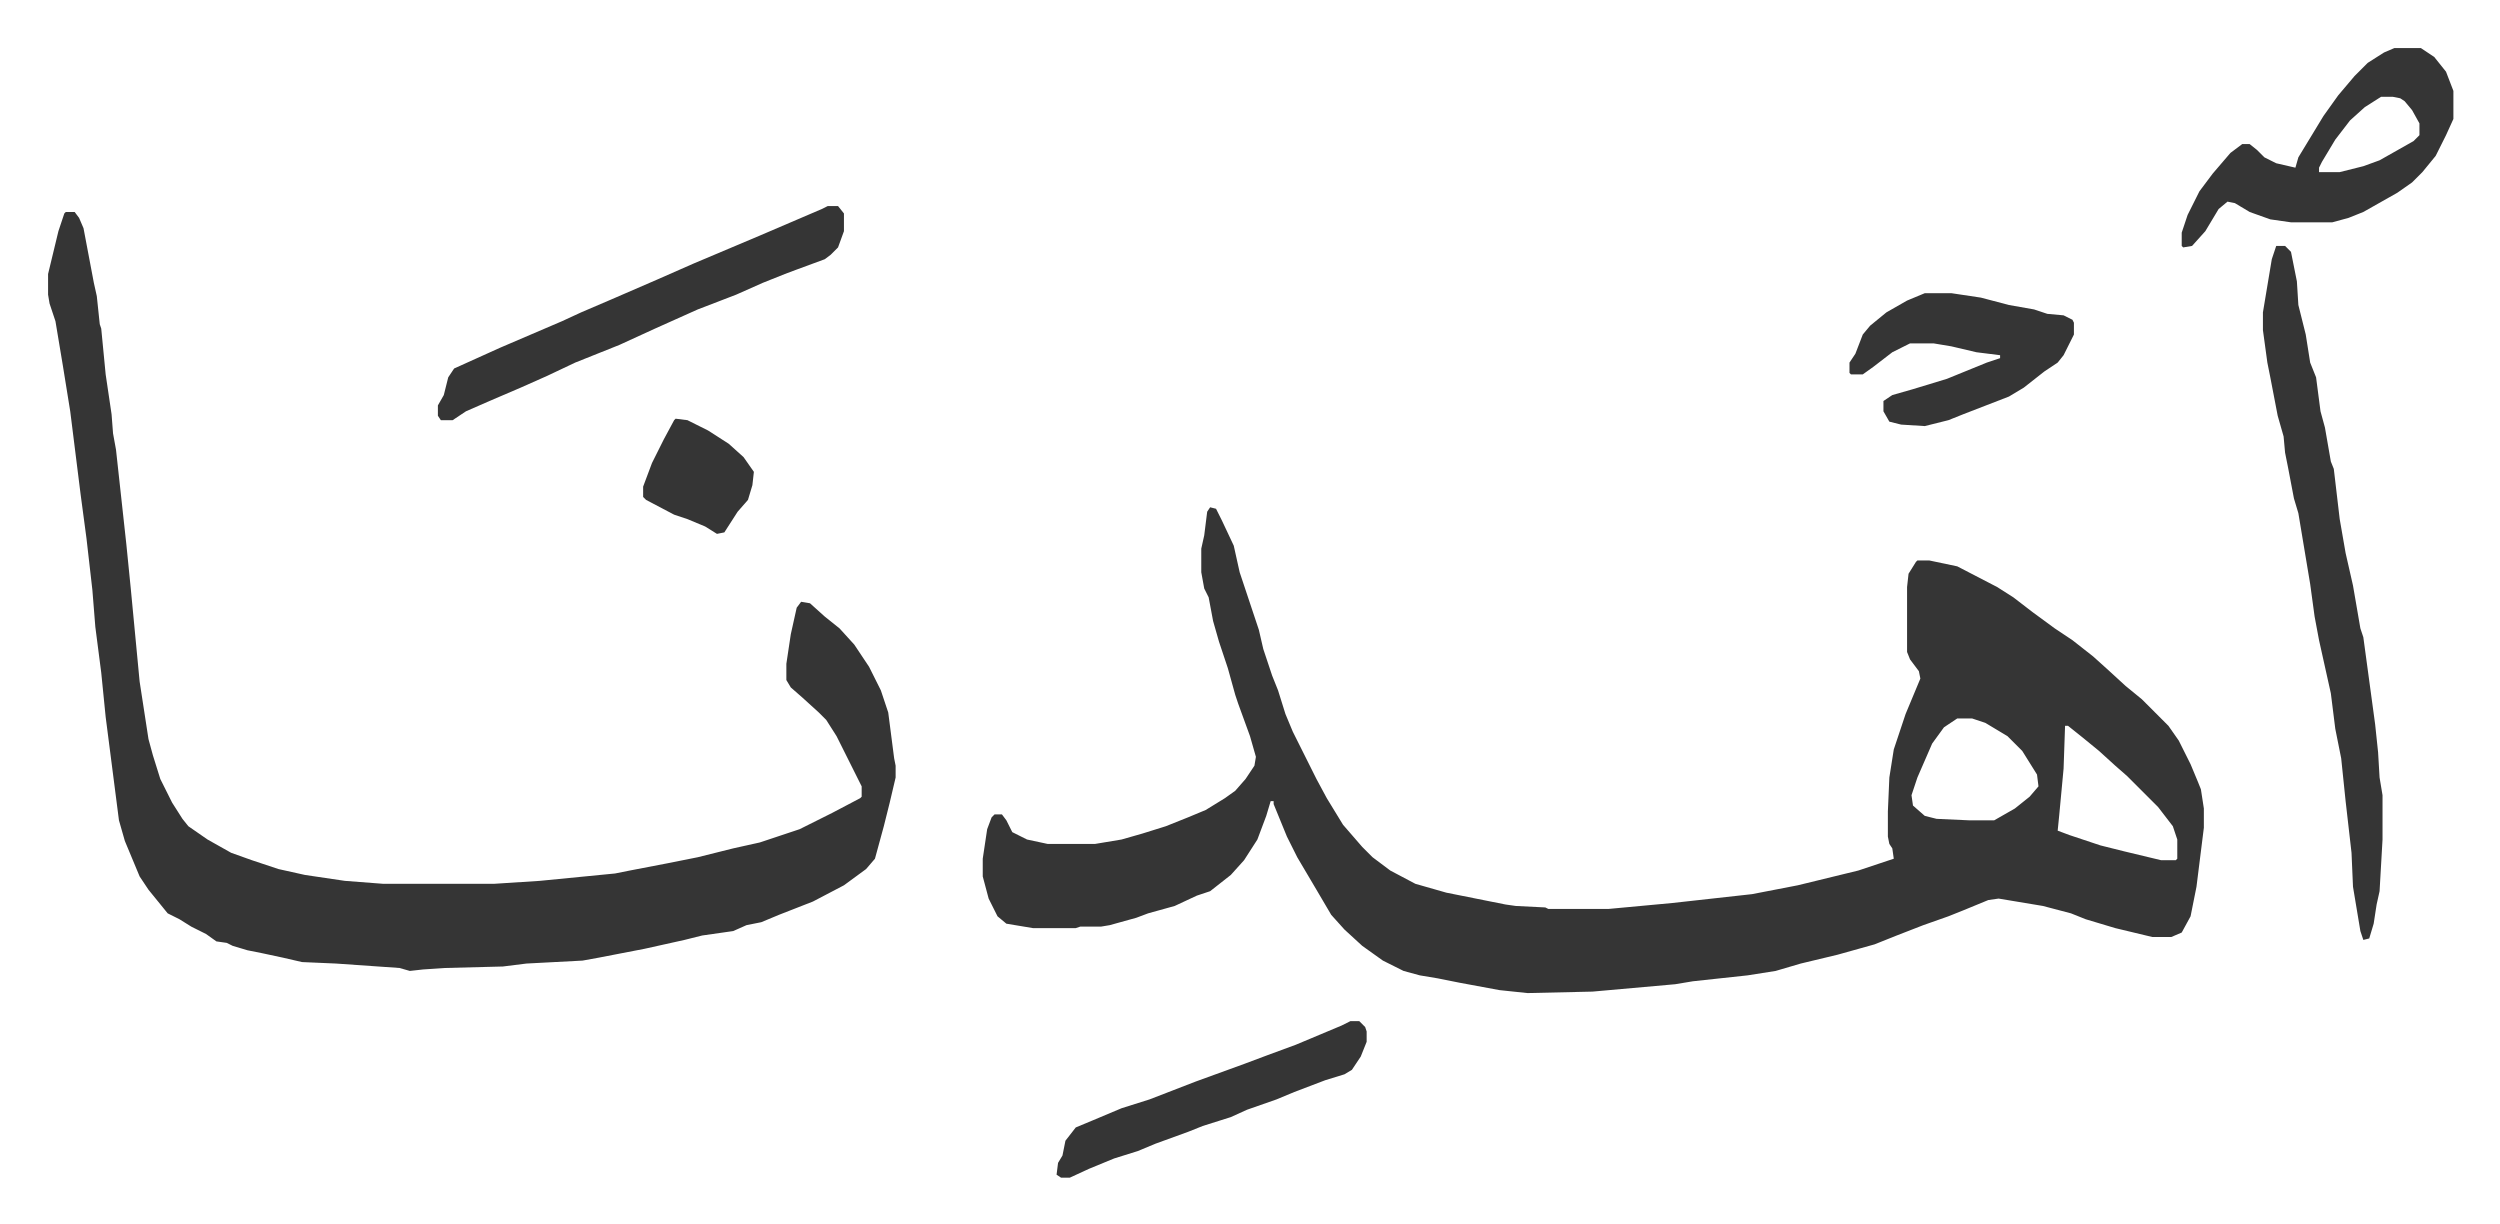
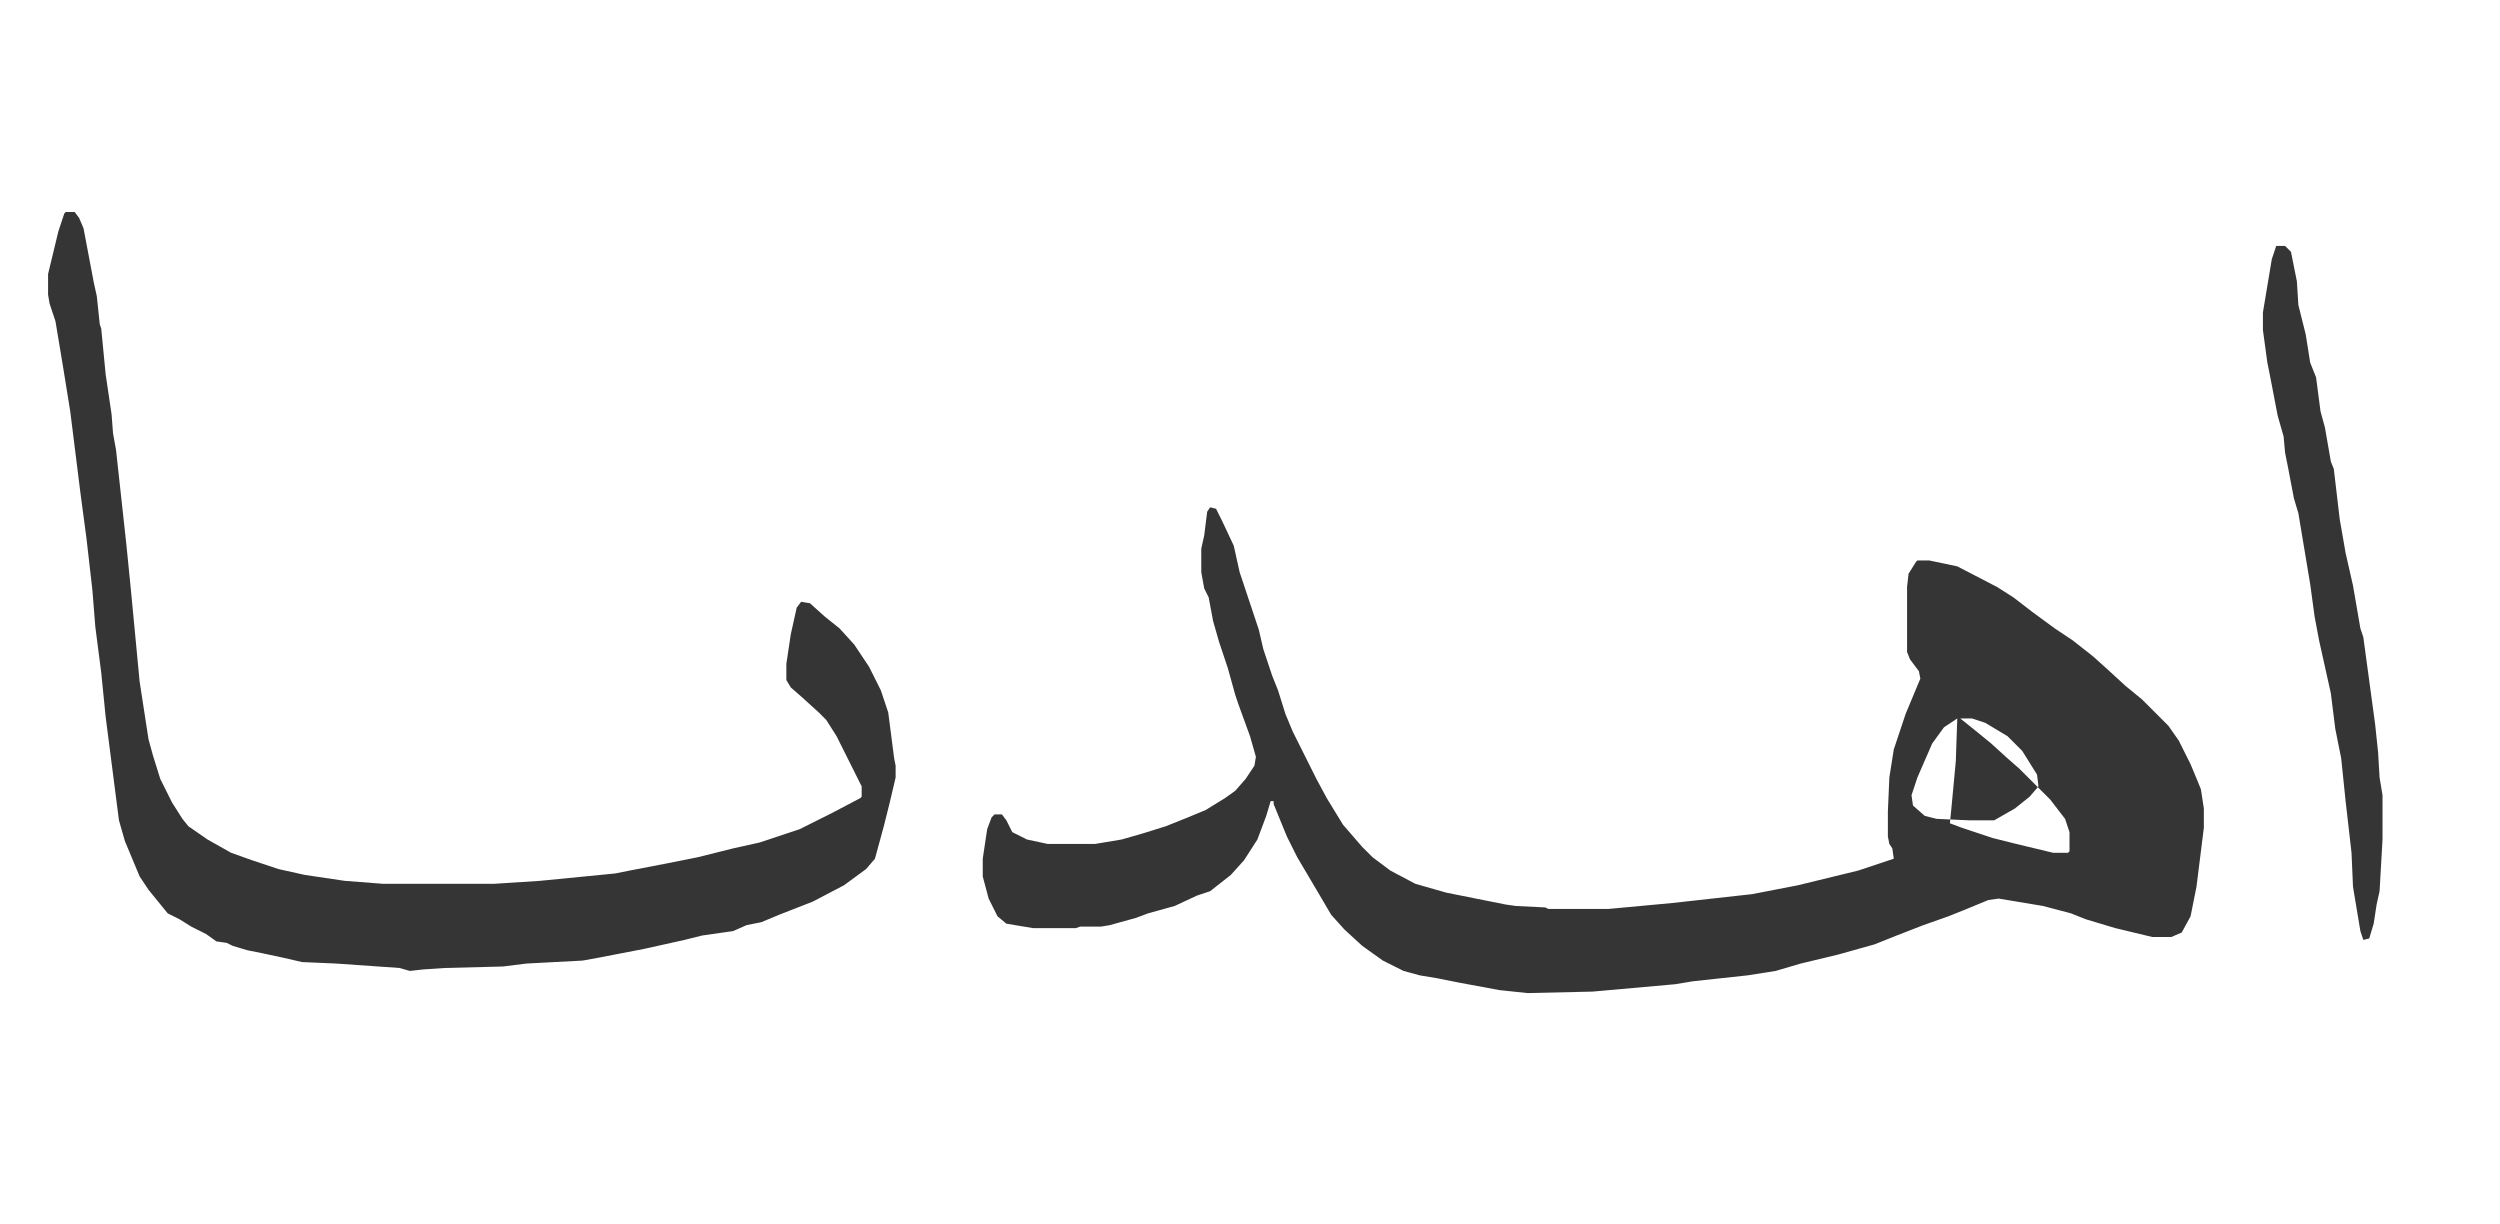
<svg xmlns="http://www.w3.org/2000/svg" role="img" viewBox="-32.56 322.44 1693.12 829.12">
-   <path fill="#353535" id="rule_normal" d="M787 666l4 1 4 8 8 17 4 18 8 24 5 15 3 13 6 18 4 10 5 16 5 12 8 16 8 16 7 13 11 18 13 15 7 7 12 9 17 9 21 6 40 8 7 1 20 1 2 1h41l43-4 27-3 27-3 31-6 41-10 24-8-1-7-2-3-1-5v-17l1-23 3-19 8-24 10-24-1-5-6-8-2-5v-44l1-9 5-8 1-1h8l19 4 27 14 11 7 13 10 15 11 12 8 14 11 10 9 12 11 11 9 18 18 7 10 8 16 5 12 2 5 2 13v13l-5 40-4 20-6 11-7 3h-13l-25-6-20-6-10-4-19-5-30-5-7 1-17 7-10 4-17 6-18 7-15 6-25 7-25 6-17 5-19 3-37 4-12 2-56 5-44 1-19-2-27-5-15-3-12-2-11-3-14-7-14-10-12-11-9-10-10-17-13-22-7-14-9-22v-2h-2l-3 10-6 16-9 14-9 10-14 11-9 3-15 7-18 5-8 3-18 5-6 1h-14l-3 1h-29l-18-3-6-5-6-12-4-15v-12l3-20 3-8 2-2h5l3 4 4 8 10 5 14 3h32l18-3 14-4 16-5 15-6 12-5 13-8 7-5 7-8 6-9 1-6-4-14-8-22-2-6-5-18-6-18-4-14-3-16-3-6-2-11v-16l2-9 2-16zm506 143l-9 6-8 11-10 23-4 12 1 7 8 7 8 2 22 1h17l14-8 10-8 6-7-1-8-10-16-10-10-15-9-9-3zm73 5l-1 29-3 32-1 10 8 3 21 7 16 4 25 6h10l1-1v-13l-3-9-10-13-21-21-8-7-11-10-11-9-10-8zM12 466h6l3 4 3 7 7 37 2 9 2 19 1 3 3 31 4 27 1 13 2 11 7 64 3 30 6 63 6 39 3 11 5 16 8 16 7 11 4 5 13 9 16 9 14 5 18 6 18 4 27 4 26 2h75l31-2 51-5 10-2 26-5 20-4 24-6 18-4 27-9 22-11 19-10 1-1v-7l-17-34-7-11-5-5-11-10-8-7-3-5v-11l3-20 4-18 3-4 6 1 10 9 10 8 10 11 10 15 8 16 5 15 4 31 1 5v8l-4 17-4 16-6 22-6 7-15 11-21 11-23 9-12 5-10 2-9 4-21 3-12 3-27 6-31 6-11 2-38 2-16 2-39 1-15 1-9 1-7-2-43-3-23-1-13-3-14-3-10-2-10-3-4-2-7-1-7-5-10-5-8-5-8-4-13-16-6-9-10-24-4-14-9-70-3-30-4-31-2-25-4-35-4-30-7-56-5-31-5-30-4-12-1-6v-14l7-29 4-12zm1497 23h6l4 4 4 20 1 16 5 20 3 19 4 10 3 23 3 11 4 23 2 5 4 34 4 23 5 22 5 29 2 6 8 59 2 19 1 17 2 12v30l-2 35-2 9-2 13-3 10-4 1-2-6-2-12-3-18-1-23-4-35-3-29-4-20-3-24-8-36-3-16-3-22-5-30-3-18-3-10-4-21-2-10-1-11-4-14-5-26-2-10-3-22v-12l6-36z" />
-   <path fill="#353535" id="rule_normal" d="M1589 355h18l9 6 8 10 5 13v19l-5 11-7 14-9 11-7 7-10 7-23 13-10 4-11 3h-28l-14-2-14-5-10-6-5-1-6 5-9 15-9 10-6 1-1-1v-9l4-12 8-16 9-12 12-14 8-6h5l5 4 5 5 8 4 13 3 2-7 17-28 10-14 11-13 9-9 11-7zm-9 33l-11 7-10 9-10 13-9 15-2 4v3h14l16-4 11-4 23-13 4-4v-8l-5-9-5-6-3-2-5-1zM528 462h7l4 5v12l-4 11-5 5-4 3-19 7-8 3-15 6-18 8-26 10-29 13-24 11-30 12-19 9-18 8-21 9-16 7-9 6h-8l-2-3v-7l4-7 3-12 4-6 31-14 42-18 13-6 21-9 30-13 25-11 45-19 42-18zm743 59h18l20 3 19 5 17 3 9 3 11 1 6 3 1 2v8l-7 14-4 5-9 6-14 11-10 6-31 12-10 4-16 4-16-1-8-2-4-7v-7l6-4 14-4 23-7 27-11 9-3v-2l-16-2-17-4-12-2h-16l-12 6-13 10-7 5h-8l-1-1v-7l4-6 5-13 5-6 11-9 14-8zm-389 493h6l4 4 1 3v7l-4 10-6 9-5 3-13 4-21 8-12 5-20 7-11 5-19 6-10 4-22 8-12 5-16 5-17 7-13 6h-6l-3-2 1-8 3-5 2-10 7-9 12-5 19-8 19-6 31-12 33-12 16-6 19-7 31-13zM425 606l8 1 14 7 14 9 10 9 7 10-1 9-3 10-7 8-9 14-5 1-8-5-12-5-9-3-19-10-2-2v-7l6-16 8-16 7-13z" />
+   <path fill="#353535" id="rule_normal" d="M787 666l4 1 4 8 8 17 4 18 8 24 5 15 3 13 6 18 4 10 5 16 5 12 8 16 8 16 7 13 11 18 13 15 7 7 12 9 17 9 21 6 40 8 7 1 20 1 2 1h41l43-4 27-3 27-3 31-6 41-10 24-8-1-7-2-3-1-5v-17l1-23 3-19 8-24 10-24-1-5-6-8-2-5v-44l1-9 5-8 1-1h8l19 4 27 14 11 7 13 10 15 11 12 8 14 11 10 9 12 11 11 9 18 18 7 10 8 16 5 12 2 5 2 13v13l-5 40-4 20-6 11-7 3h-13l-25-6-20-6-10-4-19-5-30-5-7 1-17 7-10 4-17 6-18 7-15 6-25 7-25 6-17 5-19 3-37 4-12 2-56 5-44 1-19-2-27-5-15-3-12-2-11-3-14-7-14-10-12-11-9-10-10-17-13-22-7-14-9-22v-2h-2l-3 10-6 16-9 14-9 10-14 11-9 3-15 7-18 5-8 3-18 5-6 1h-14l-3 1h-29l-18-3-6-5-6-12-4-15v-12l3-20 3-8 2-2h5l3 4 4 8 10 5 14 3h32l18-3 14-4 16-5 15-6 12-5 13-8 7-5 7-8 6-9 1-6-4-14-8-22-2-6-5-18-6-18-4-14-3-16-3-6-2-11v-16l2-9 2-16zm506 143l-9 6-8 11-10 23-4 12 1 7 8 7 8 2 22 1h17l14-8 10-8 6-7-1-8-10-16-10-10-15-9-9-3zl-1 29-3 32-1 10 8 3 21 7 16 4 25 6h10l1-1v-13l-3-9-10-13-21-21-8-7-11-10-11-9-10-8zM12 466h6l3 4 3 7 7 37 2 9 2 19 1 3 3 31 4 27 1 13 2 11 7 64 3 30 6 63 6 39 3 11 5 16 8 16 7 11 4 5 13 9 16 9 14 5 18 6 18 4 27 4 26 2h75l31-2 51-5 10-2 26-5 20-4 24-6 18-4 27-9 22-11 19-10 1-1v-7l-17-34-7-11-5-5-11-10-8-7-3-5v-11l3-20 4-18 3-4 6 1 10 9 10 8 10 11 10 15 8 16 5 15 4 31 1 5v8l-4 17-4 16-6 22-6 7-15 11-21 11-23 9-12 5-10 2-9 4-21 3-12 3-27 6-31 6-11 2-38 2-16 2-39 1-15 1-9 1-7-2-43-3-23-1-13-3-14-3-10-2-10-3-4-2-7-1-7-5-10-5-8-5-8-4-13-16-6-9-10-24-4-14-9-70-3-30-4-31-2-25-4-35-4-30-7-56-5-31-5-30-4-12-1-6v-14l7-29 4-12zm1497 23h6l4 4 4 20 1 16 5 20 3 19 4 10 3 23 3 11 4 23 2 5 4 34 4 23 5 22 5 29 2 6 8 59 2 19 1 17 2 12v30l-2 35-2 9-2 13-3 10-4 1-2-6-2-12-3-18-1-23-4-35-3-29-4-20-3-24-8-36-3-16-3-22-5-30-3-18-3-10-4-21-2-10-1-11-4-14-5-26-2-10-3-22v-12l6-36z" />
</svg>